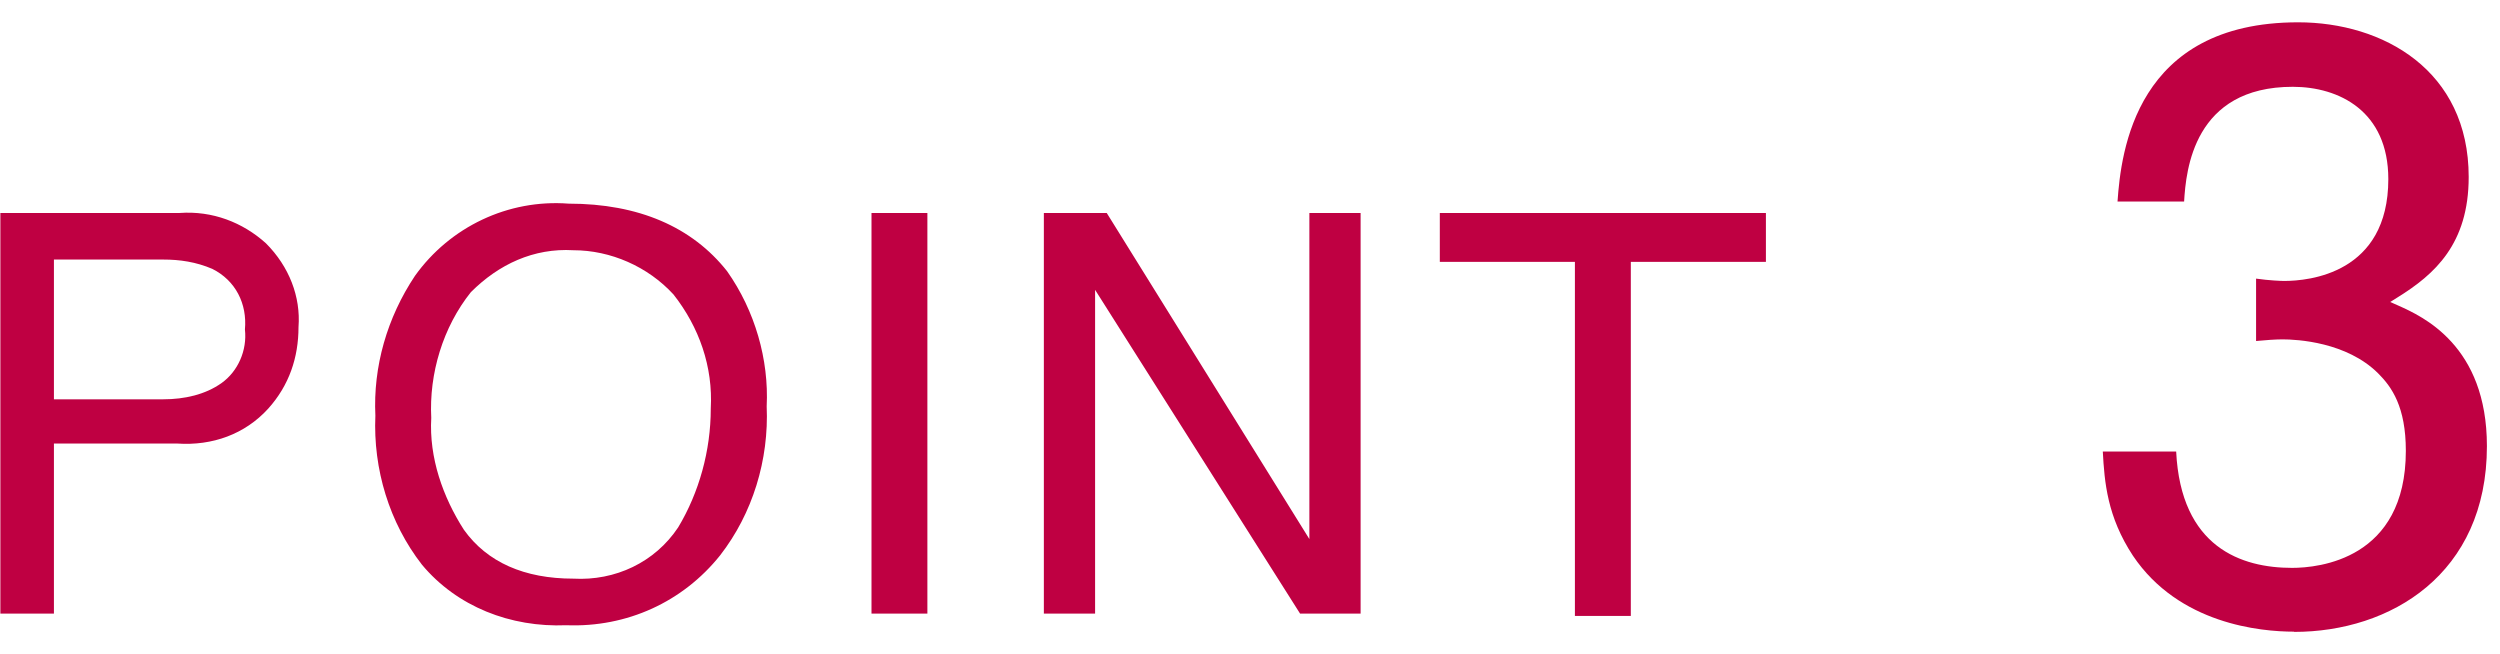
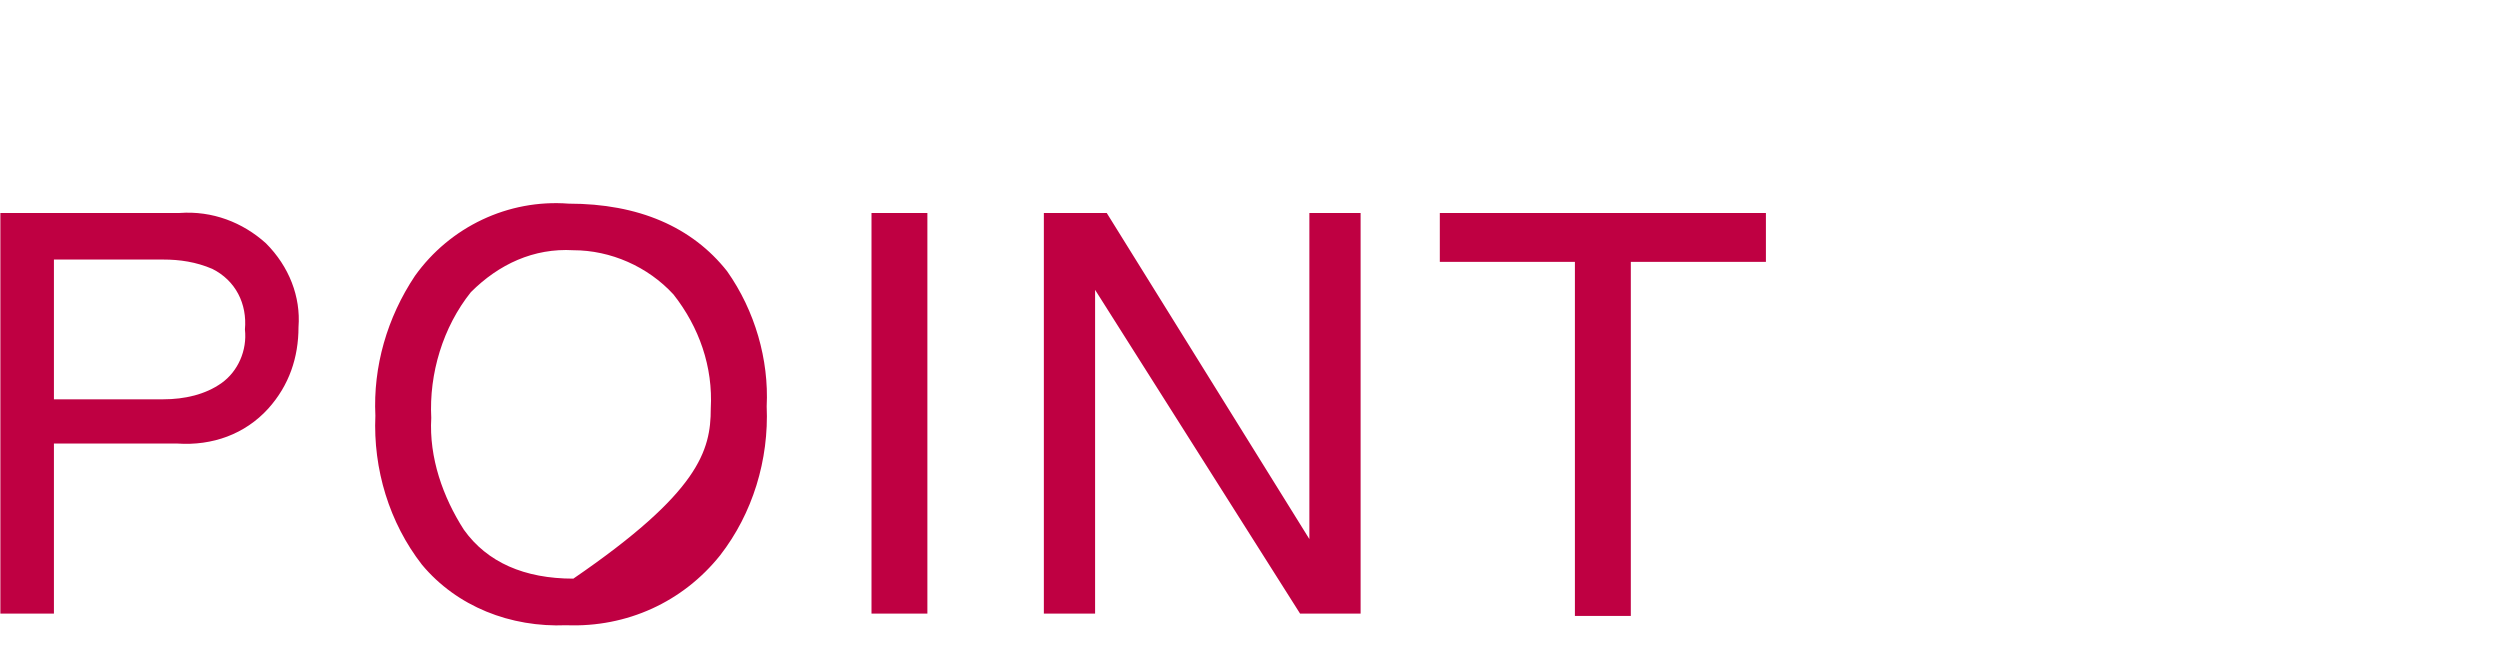
<svg xmlns="http://www.w3.org/2000/svg" width="107" height="28" viewBox="0 0 107 28" fill="none">
-   <path d="M0.016 9.115H7.692C9.087 9.015 10.383 9.514 11.38 10.411C12.377 11.408 12.876 12.704 12.776 14C12.776 15.296 12.377 16.492 11.48 17.489C10.483 18.586 9.087 19.084 7.592 18.984H2.308V26.262H0.016V9.115ZM10.483 14.1C10.583 13.003 10.084 12.006 9.087 11.508C8.39 11.209 7.692 11.109 6.994 11.109H2.308V17.09H6.994C7.891 17.09 8.788 16.891 9.486 16.392C10.184 15.894 10.583 14.997 10.483 14.1ZM24.34 8.716C27.331 8.716 29.623 9.713 31.119 11.607C32.315 13.302 32.913 15.396 32.814 17.389C32.913 19.682 32.215 21.975 30.82 23.77C29.225 25.763 26.832 26.86 24.24 26.76C21.848 26.86 19.555 25.963 18.059 24.168C16.664 22.374 15.966 20.081 16.066 17.788C15.966 15.695 16.564 13.601 17.76 11.807C19.256 9.713 21.748 8.517 24.34 8.716ZM24.539 24.766C26.334 24.866 28.029 24.069 29.025 22.573C29.923 21.078 30.421 19.284 30.421 17.489C30.521 15.695 29.923 14 28.826 12.604C27.729 11.408 26.134 10.71 24.539 10.71C22.845 10.611 21.349 11.308 20.153 12.505C18.957 14 18.359 15.994 18.458 17.888C18.359 19.583 18.957 21.277 19.854 22.673C20.851 24.069 22.446 24.766 24.539 24.766ZM37.3 9.115H39.692V26.262H37.3V9.115ZM44.577 9.115H47.368L56.041 23.072V9.115H58.234V26.262H55.643L46.87 12.405V26.262H44.677V9.115H44.577ZM75.581 9.115V11.209H69.799V26.361H67.406V11.209H61.624V9.115H75.581Z" fill="#BF0042" />
-   <path d="M98.18 27.035C96.76 27.035 93.26 26.715 91.29 23.785C90.19 22.115 90.07 20.635 90 19.325H93.14C93.34 23.435 95.94 24.305 98.1 24.305C99.24 24.305 102.97 23.945 102.97 19.295C102.97 17.415 102.37 16.565 101.79 15.985C100.44 14.635 98.31 14.525 97.69 14.525C97.42 14.525 96.96 14.555 96.56 14.595V11.925C97.11 12.005 97.65 12.025 97.76 12.025C98.81 12.025 102.22 11.715 102.22 7.665C102.22 4.755 100.11 3.715 98.13 3.715C93.89 3.715 93.56 7.275 93.48 8.625H90.63C90.78 6.495 91.4 0.955 98.36 0.955C101.99 0.955 105.66 3.005 105.66 7.575C105.66 10.445 104.2 11.745 102.62 12.725L102.3 12.925L102.64 13.075C103.69 13.545 106.44 14.785 106.44 19.095C106.44 24.585 102.3 27.045 98.19 27.045L98.18 27.035Z" fill="#BF0042" />
+   <path d="M0.016 9.115H7.692C9.087 9.015 10.383 9.514 11.38 10.411C12.377 11.408 12.876 12.704 12.776 14C12.776 15.296 12.377 16.492 11.48 17.489C10.483 18.586 9.087 19.084 7.592 18.984H2.308V26.262H0.016V9.115ZM10.483 14.1C10.583 13.003 10.084 12.006 9.087 11.508C8.39 11.209 7.692 11.109 6.994 11.109H2.308V17.09H6.994C7.891 17.09 8.788 16.891 9.486 16.392C10.184 15.894 10.583 14.997 10.483 14.1ZM24.34 8.716C27.331 8.716 29.623 9.713 31.119 11.607C32.315 13.302 32.913 15.396 32.814 17.389C32.913 19.682 32.215 21.975 30.82 23.77C29.225 25.763 26.832 26.86 24.24 26.76C21.848 26.86 19.555 25.963 18.059 24.168C16.664 22.374 15.966 20.081 16.066 17.788C15.966 15.695 16.564 13.601 17.76 11.807C19.256 9.713 21.748 8.517 24.34 8.716ZM24.539 24.766C29.923 21.078 30.421 19.284 30.421 17.489C30.521 15.695 29.923 14 28.826 12.604C27.729 11.408 26.134 10.71 24.539 10.71C22.845 10.611 21.349 11.308 20.153 12.505C18.957 14 18.359 15.994 18.458 17.888C18.359 19.583 18.957 21.277 19.854 22.673C20.851 24.069 22.446 24.766 24.539 24.766ZM37.3 9.115H39.692V26.262H37.3V9.115ZM44.577 9.115H47.368L56.041 23.072V9.115H58.234V26.262H55.643L46.87 12.405V26.262H44.677V9.115H44.577ZM75.581 9.115V11.209H69.799V26.361H67.406V11.209H61.624V9.115H75.581Z" fill="#BF0042" />
</svg>